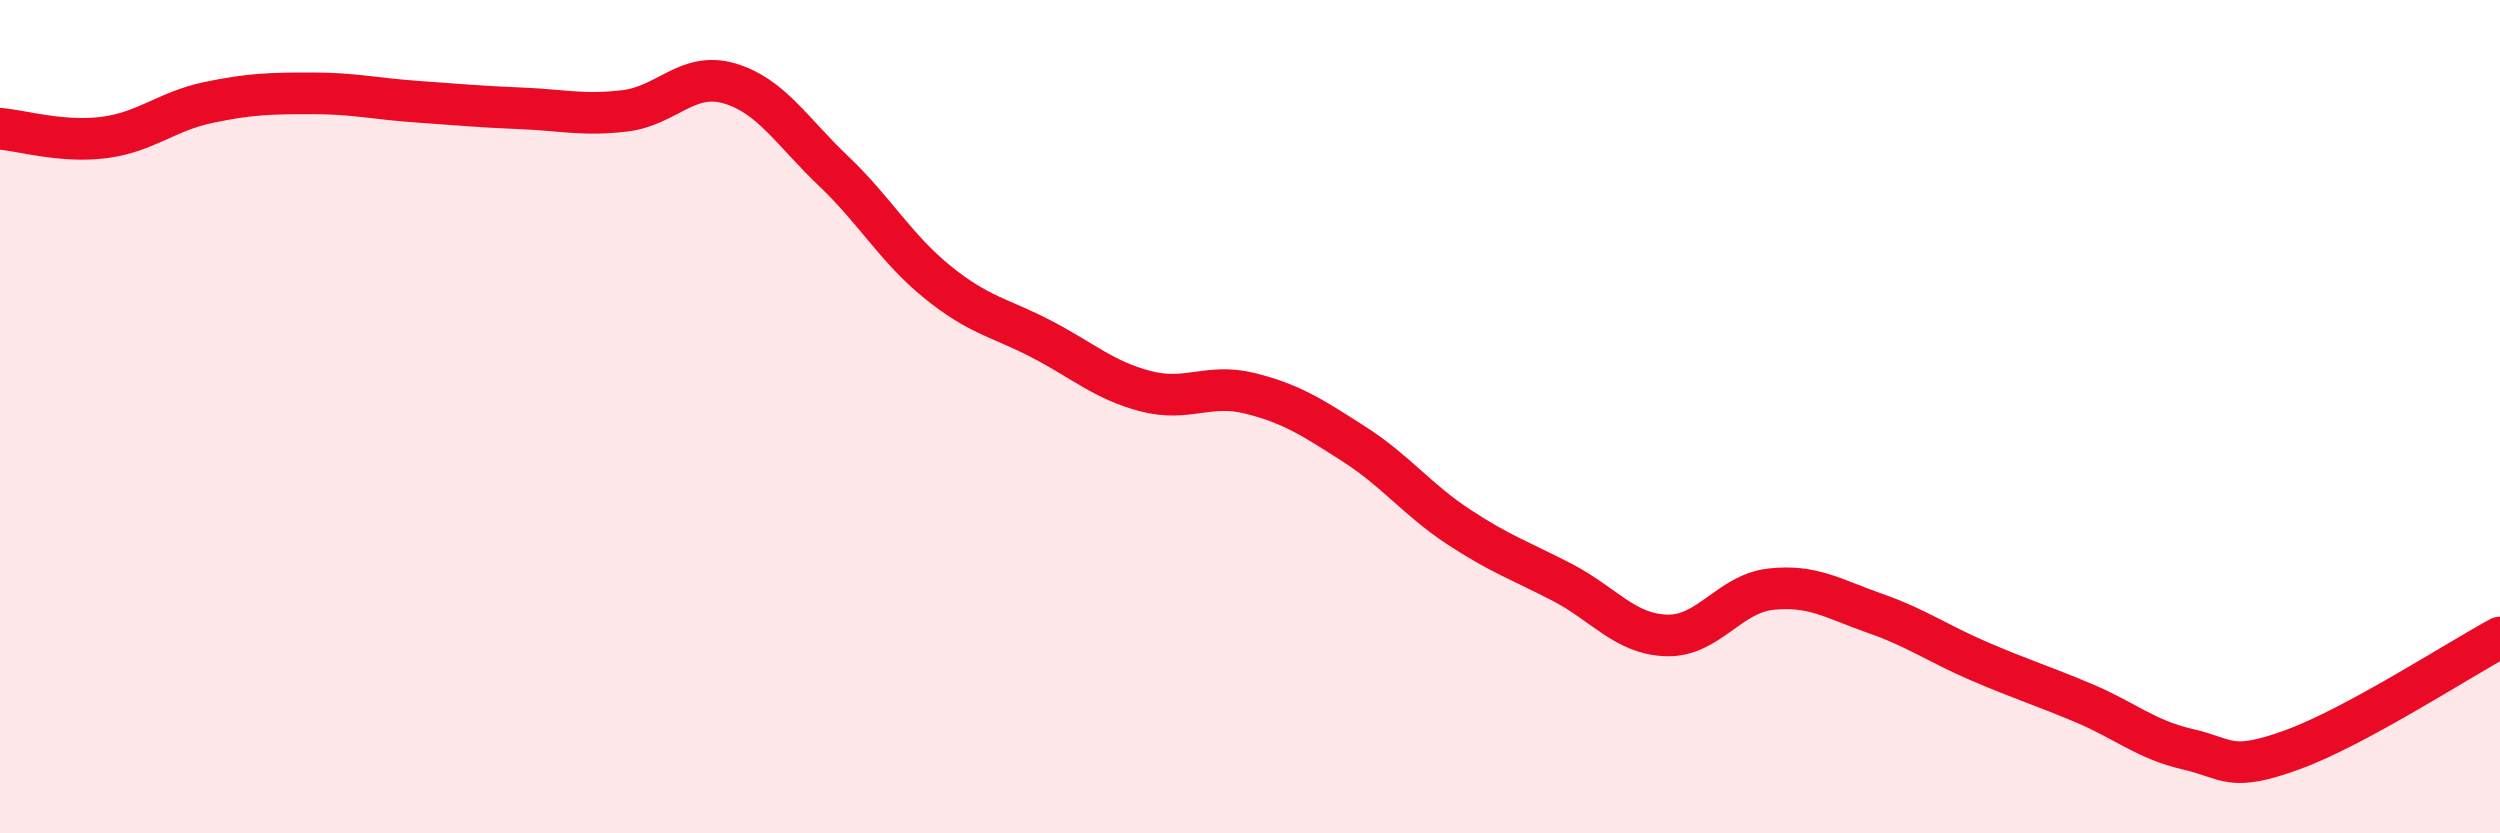
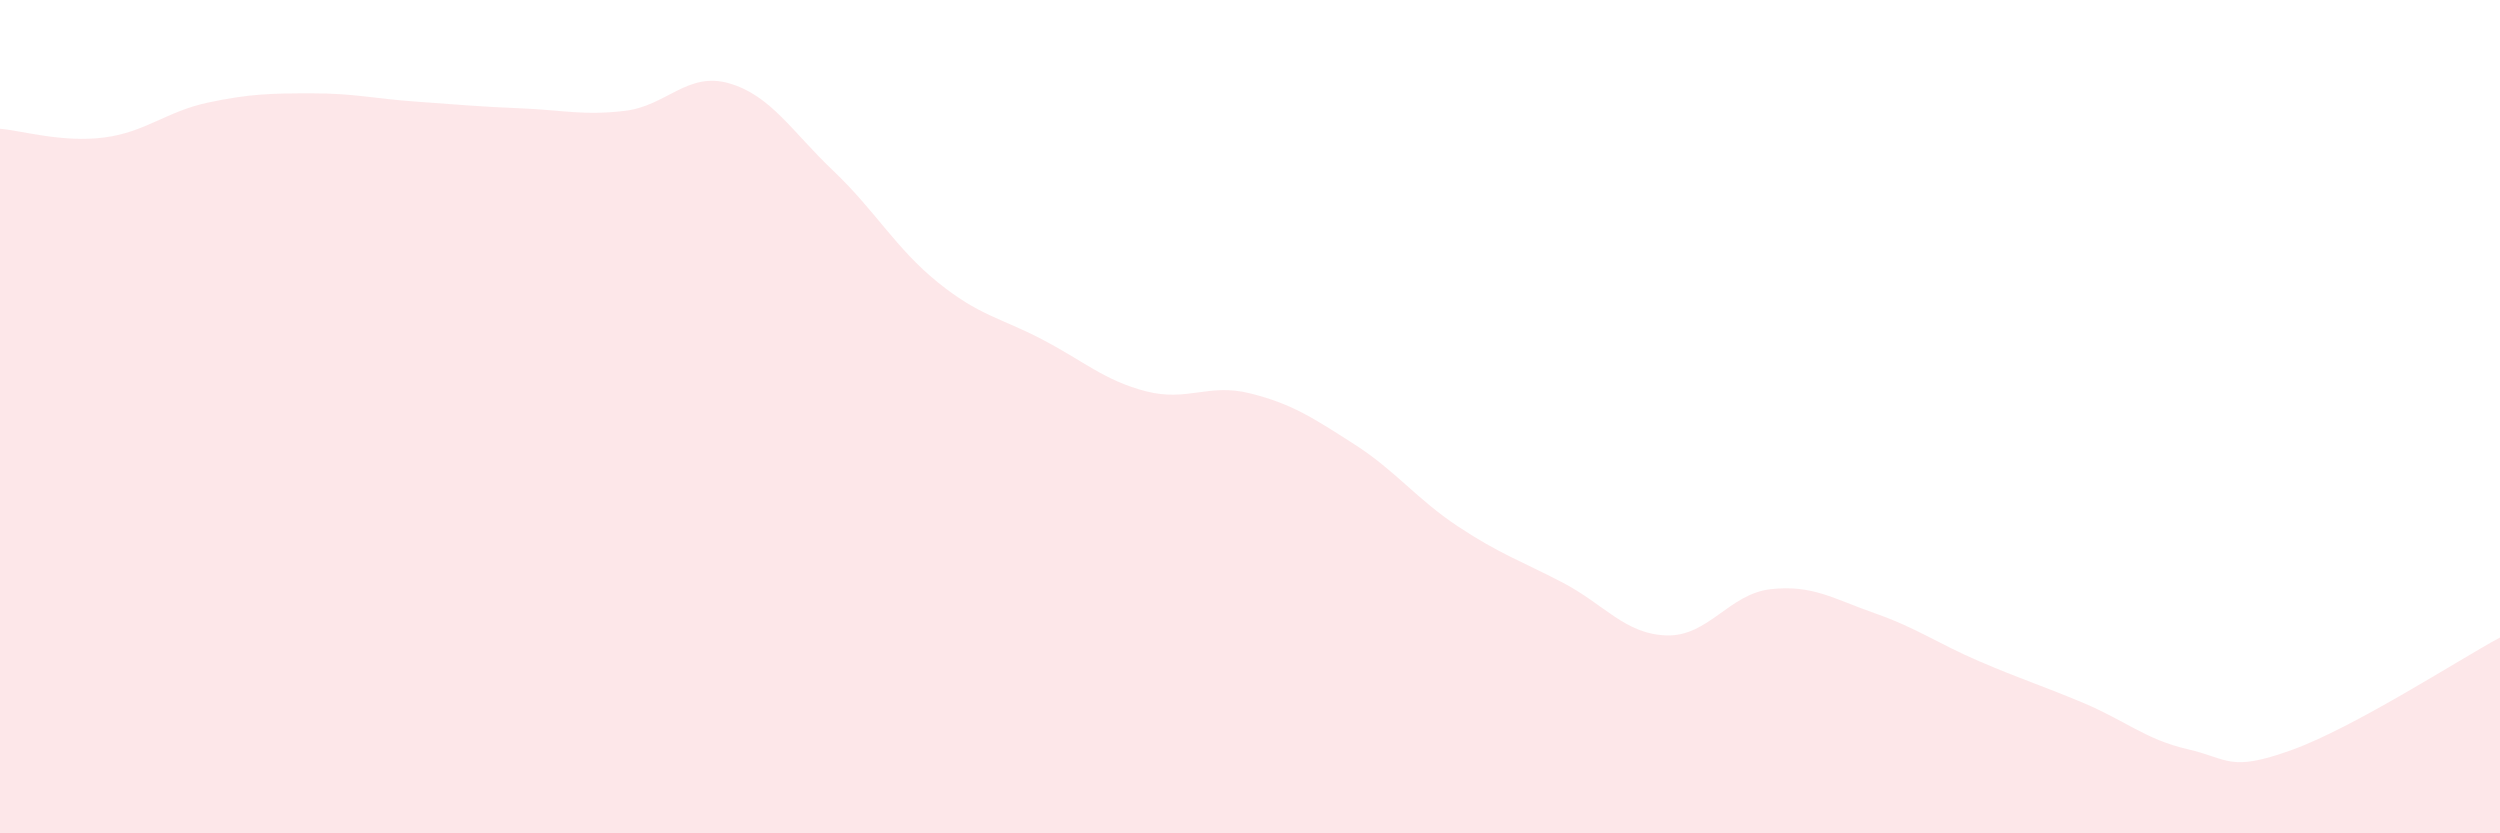
<svg xmlns="http://www.w3.org/2000/svg" width="60" height="20" viewBox="0 0 60 20">
  <path d="M 0,3.09 C 0.5,3.13 1.5,3.43 2.5,3.3 C 3.5,3.17 4,2.67 5,2.46 C 6,2.25 6.5,2.24 7.5,2.24 C 8.5,2.24 9,2.37 10,2.44 C 11,2.51 11.5,2.56 12.5,2.6 C 13.5,2.64 14,2.78 15,2.66 C 16,2.54 16.5,1.71 17.5,2 C 18.5,2.29 19,3.15 20,4.1 C 21,5.05 21.5,5.96 22.5,6.77 C 23.5,7.58 24,7.62 25,8.14 C 26,8.66 26.5,9.13 27.5,9.39 C 28.5,9.65 29,9.19 30,9.44 C 31,9.69 31.5,10.02 32.5,10.66 C 33.5,11.3 34,11.98 35,12.64 C 36,13.3 36.5,13.46 37.5,13.98 C 38.5,14.5 39,15.22 40,15.25 C 41,15.28 41.5,14.25 42.5,14.14 C 43.5,14.03 44,14.37 45,14.72 C 46,15.07 46.5,15.44 47.5,15.87 C 48.5,16.3 49,16.45 50,16.87 C 51,17.29 51.5,17.75 52.5,17.98 C 53.5,18.21 53.5,18.54 55,18 C 56.5,17.46 59,15.84 60,15.3L60 20L0 20Z" fill="#EB0A25" opacity="0.1" stroke-linecap="round" stroke-linejoin="round" />
-   <path d="M 0,3.09 C 0.5,3.13 1.5,3.43 2.5,3.3 C 3.5,3.17 4,2.67 5,2.46 C 6,2.25 6.5,2.24 7.5,2.24 C 8.5,2.24 9,2.37 10,2.44 C 11,2.51 11.5,2.56 12.5,2.6 C 13.5,2.64 14,2.78 15,2.66 C 16,2.54 16.5,1.71 17.5,2 C 18.5,2.29 19,3.15 20,4.1 C 21,5.05 21.5,5.96 22.5,6.77 C 23.5,7.58 24,7.62 25,8.14 C 26,8.66 26.5,9.13 27.5,9.39 C 28.5,9.65 29,9.19 30,9.44 C 31,9.69 31.5,10.02 32.5,10.66 C 33.5,11.3 34,11.98 35,12.64 C 36,13.3 36.5,13.46 37.5,13.98 C 38.5,14.5 39,15.22 40,15.25 C 41,15.28 41.5,14.25 42.5,14.14 C 43.5,14.03 44,14.37 45,14.72 C 46,15.07 46.5,15.44 47.5,15.87 C 48.5,16.3 49,16.45 50,16.87 C 51,17.29 51.5,17.75 52.5,17.98 C 53.5,18.21 53.5,18.54 55,18 C 56.5,17.46 59,15.84 60,15.3" stroke="#EB0A25" stroke-width="1" fill="none" stroke-linecap="round" stroke-linejoin="round" />
</svg>